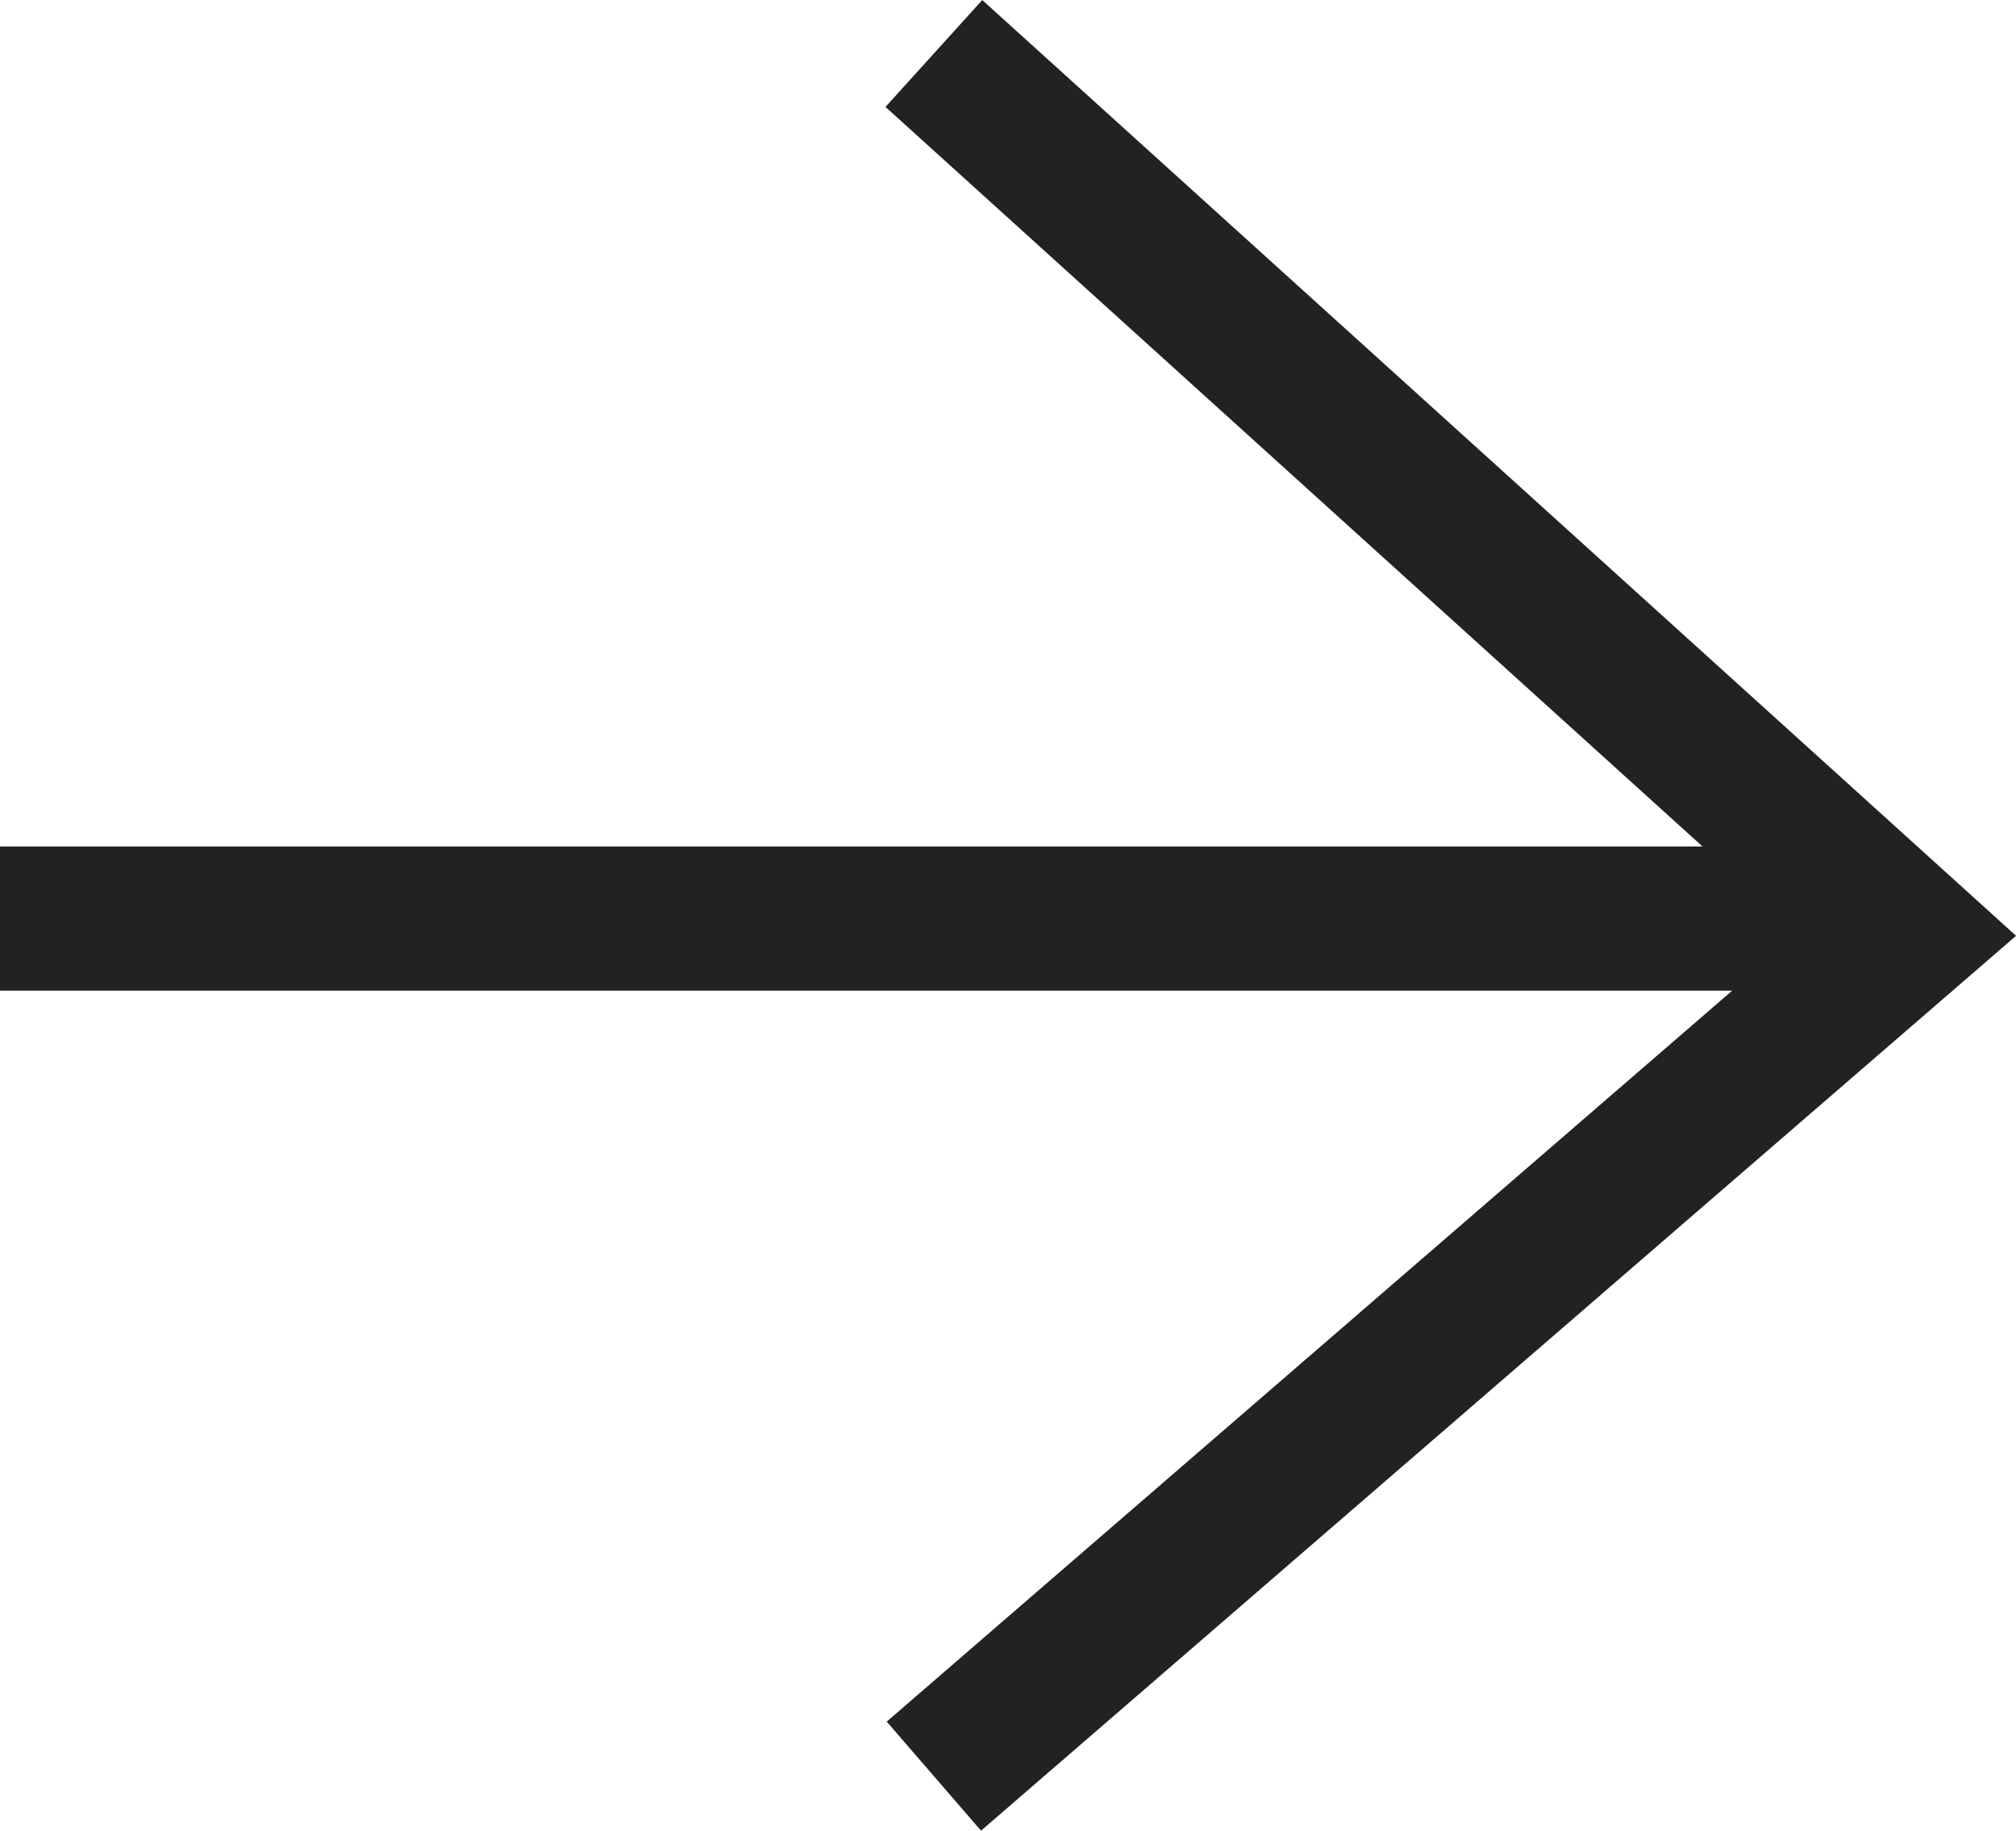
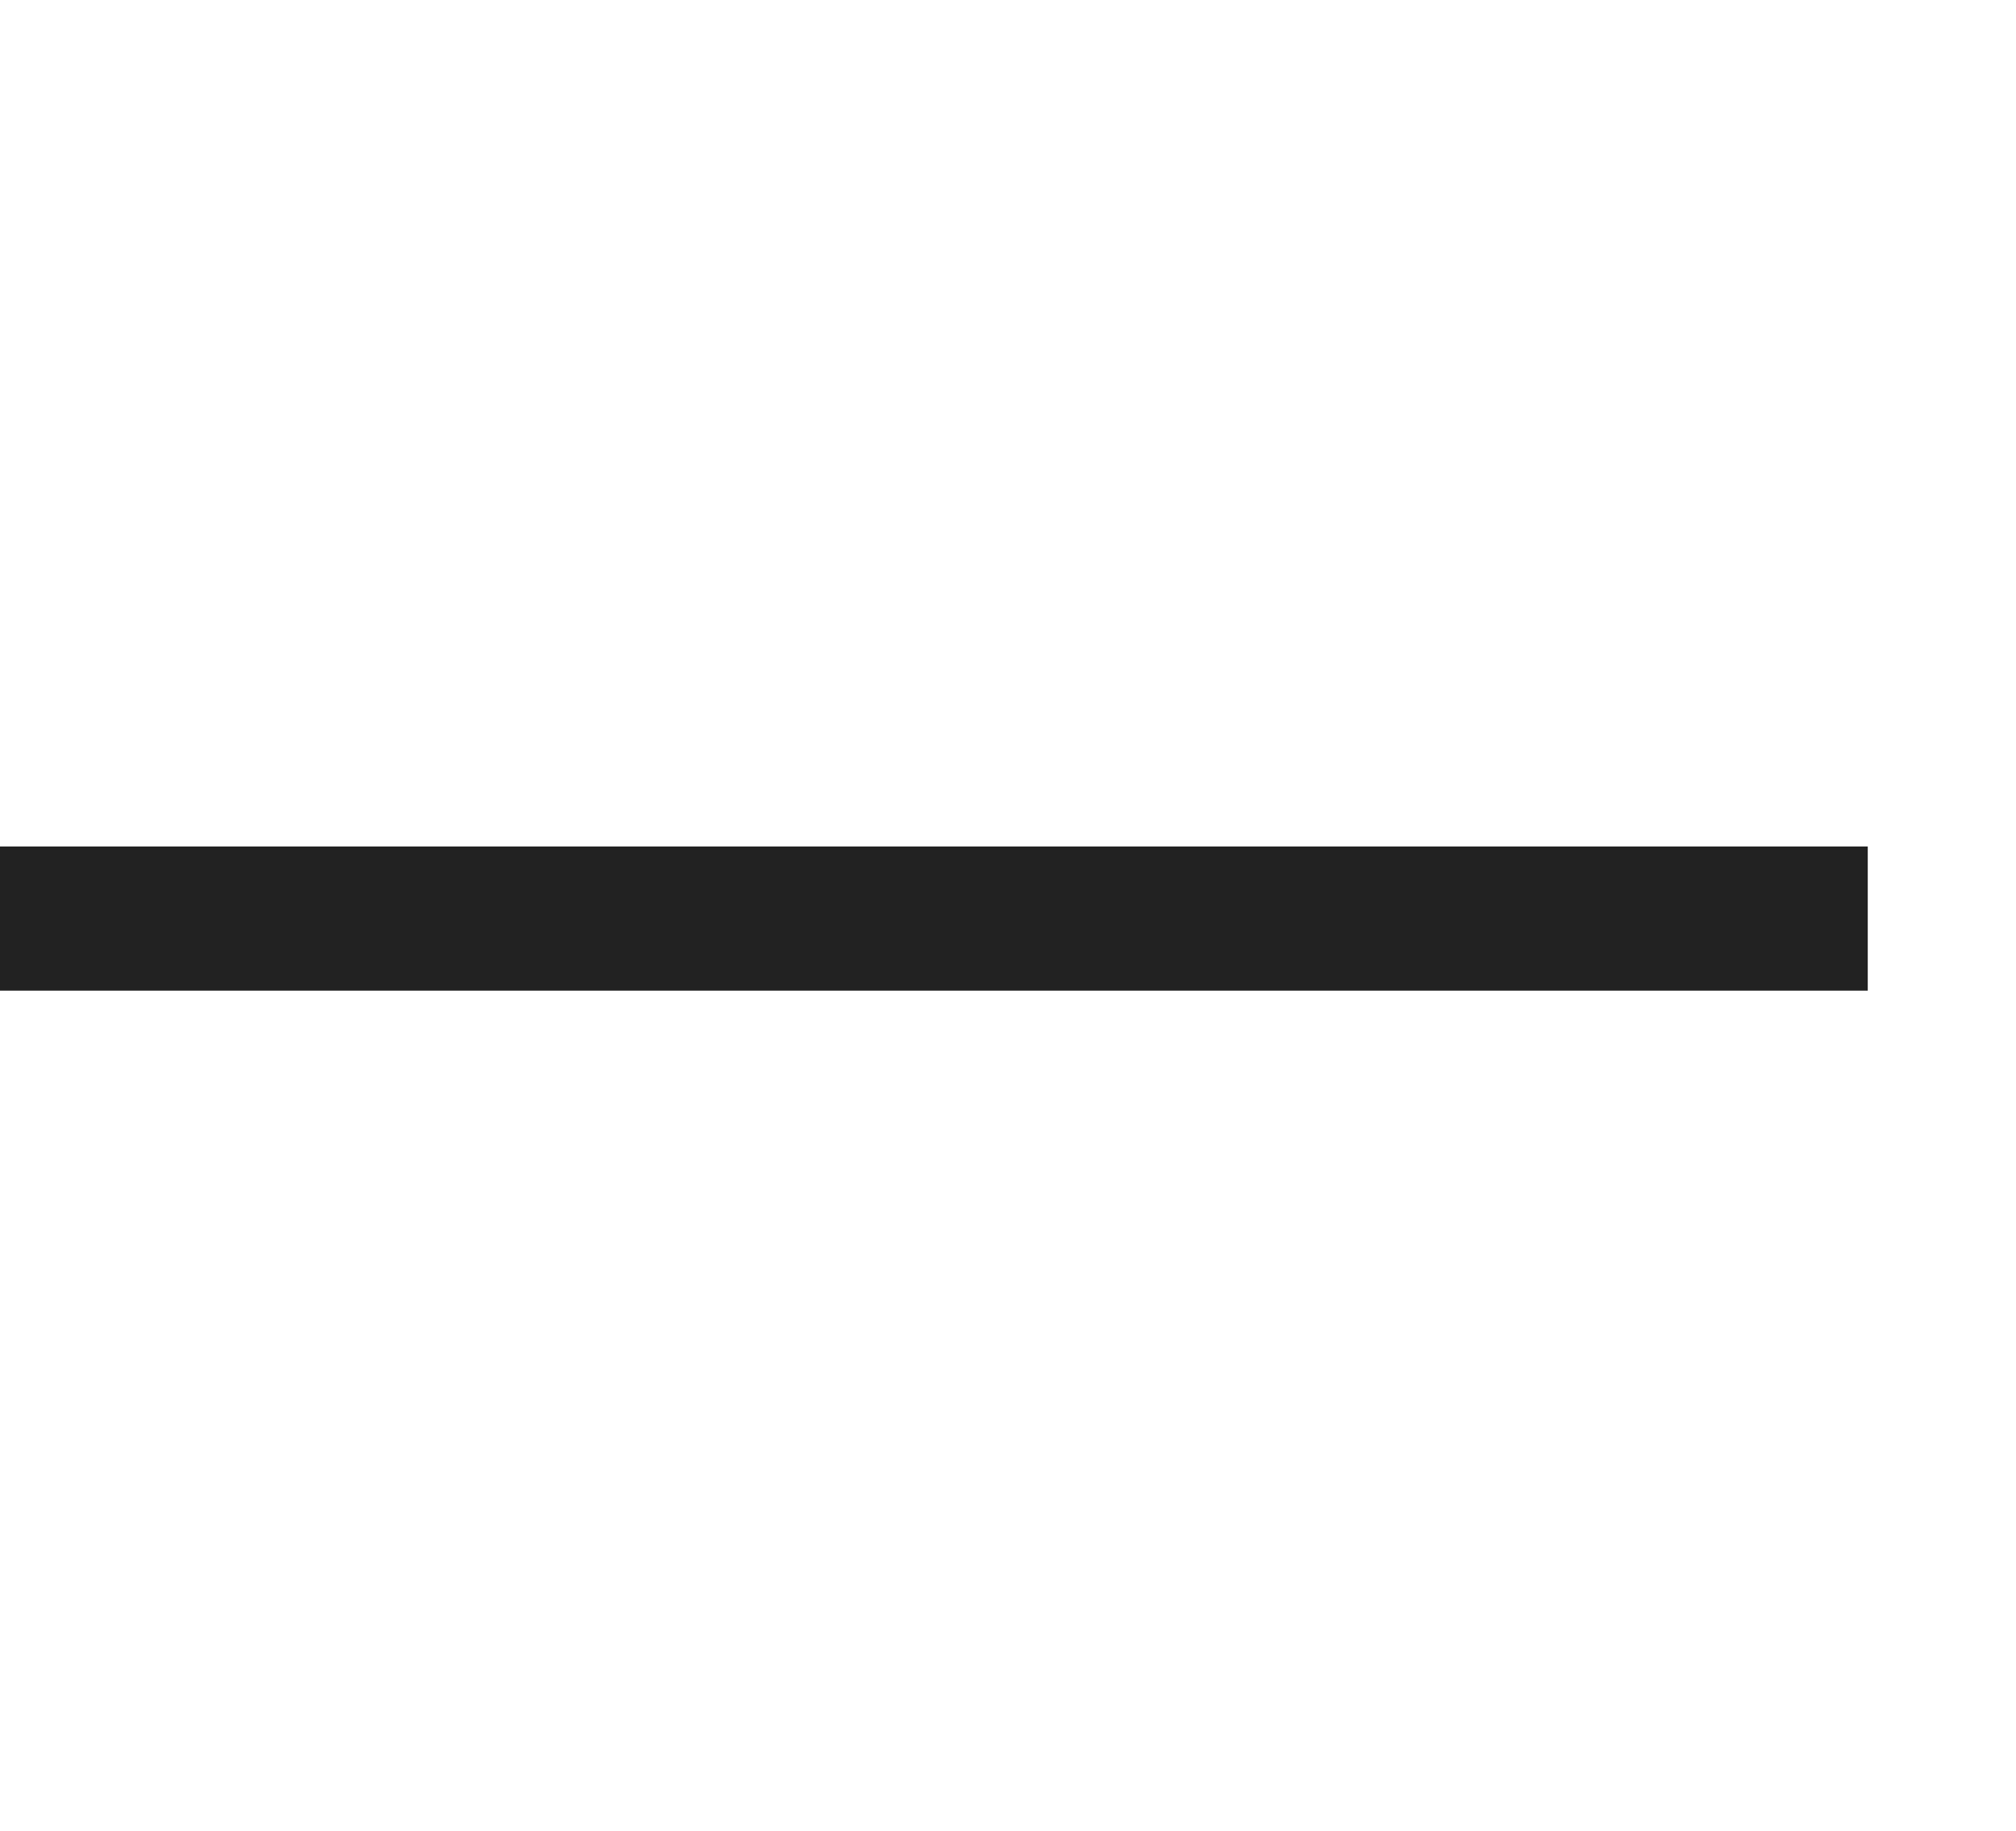
<svg xmlns="http://www.w3.org/2000/svg" width="13.98" height="12.697" viewBox="0 0 13.98 12.697">
  <g transform="translate(-1273.107 -2198.129)">
    <path d="M3263.107,685.256h12.952" transform="translate(-1990 1519.244)" fill="none" stroke="#222222" stroke-width="1" />
-     <path d="M3269.583,679.419l6.75,6.111-6.75,5.837" transform="translate(-1990 1519.081)" fill="none" stroke="#222222" stroke-width="1" />
  </g>
</svg>